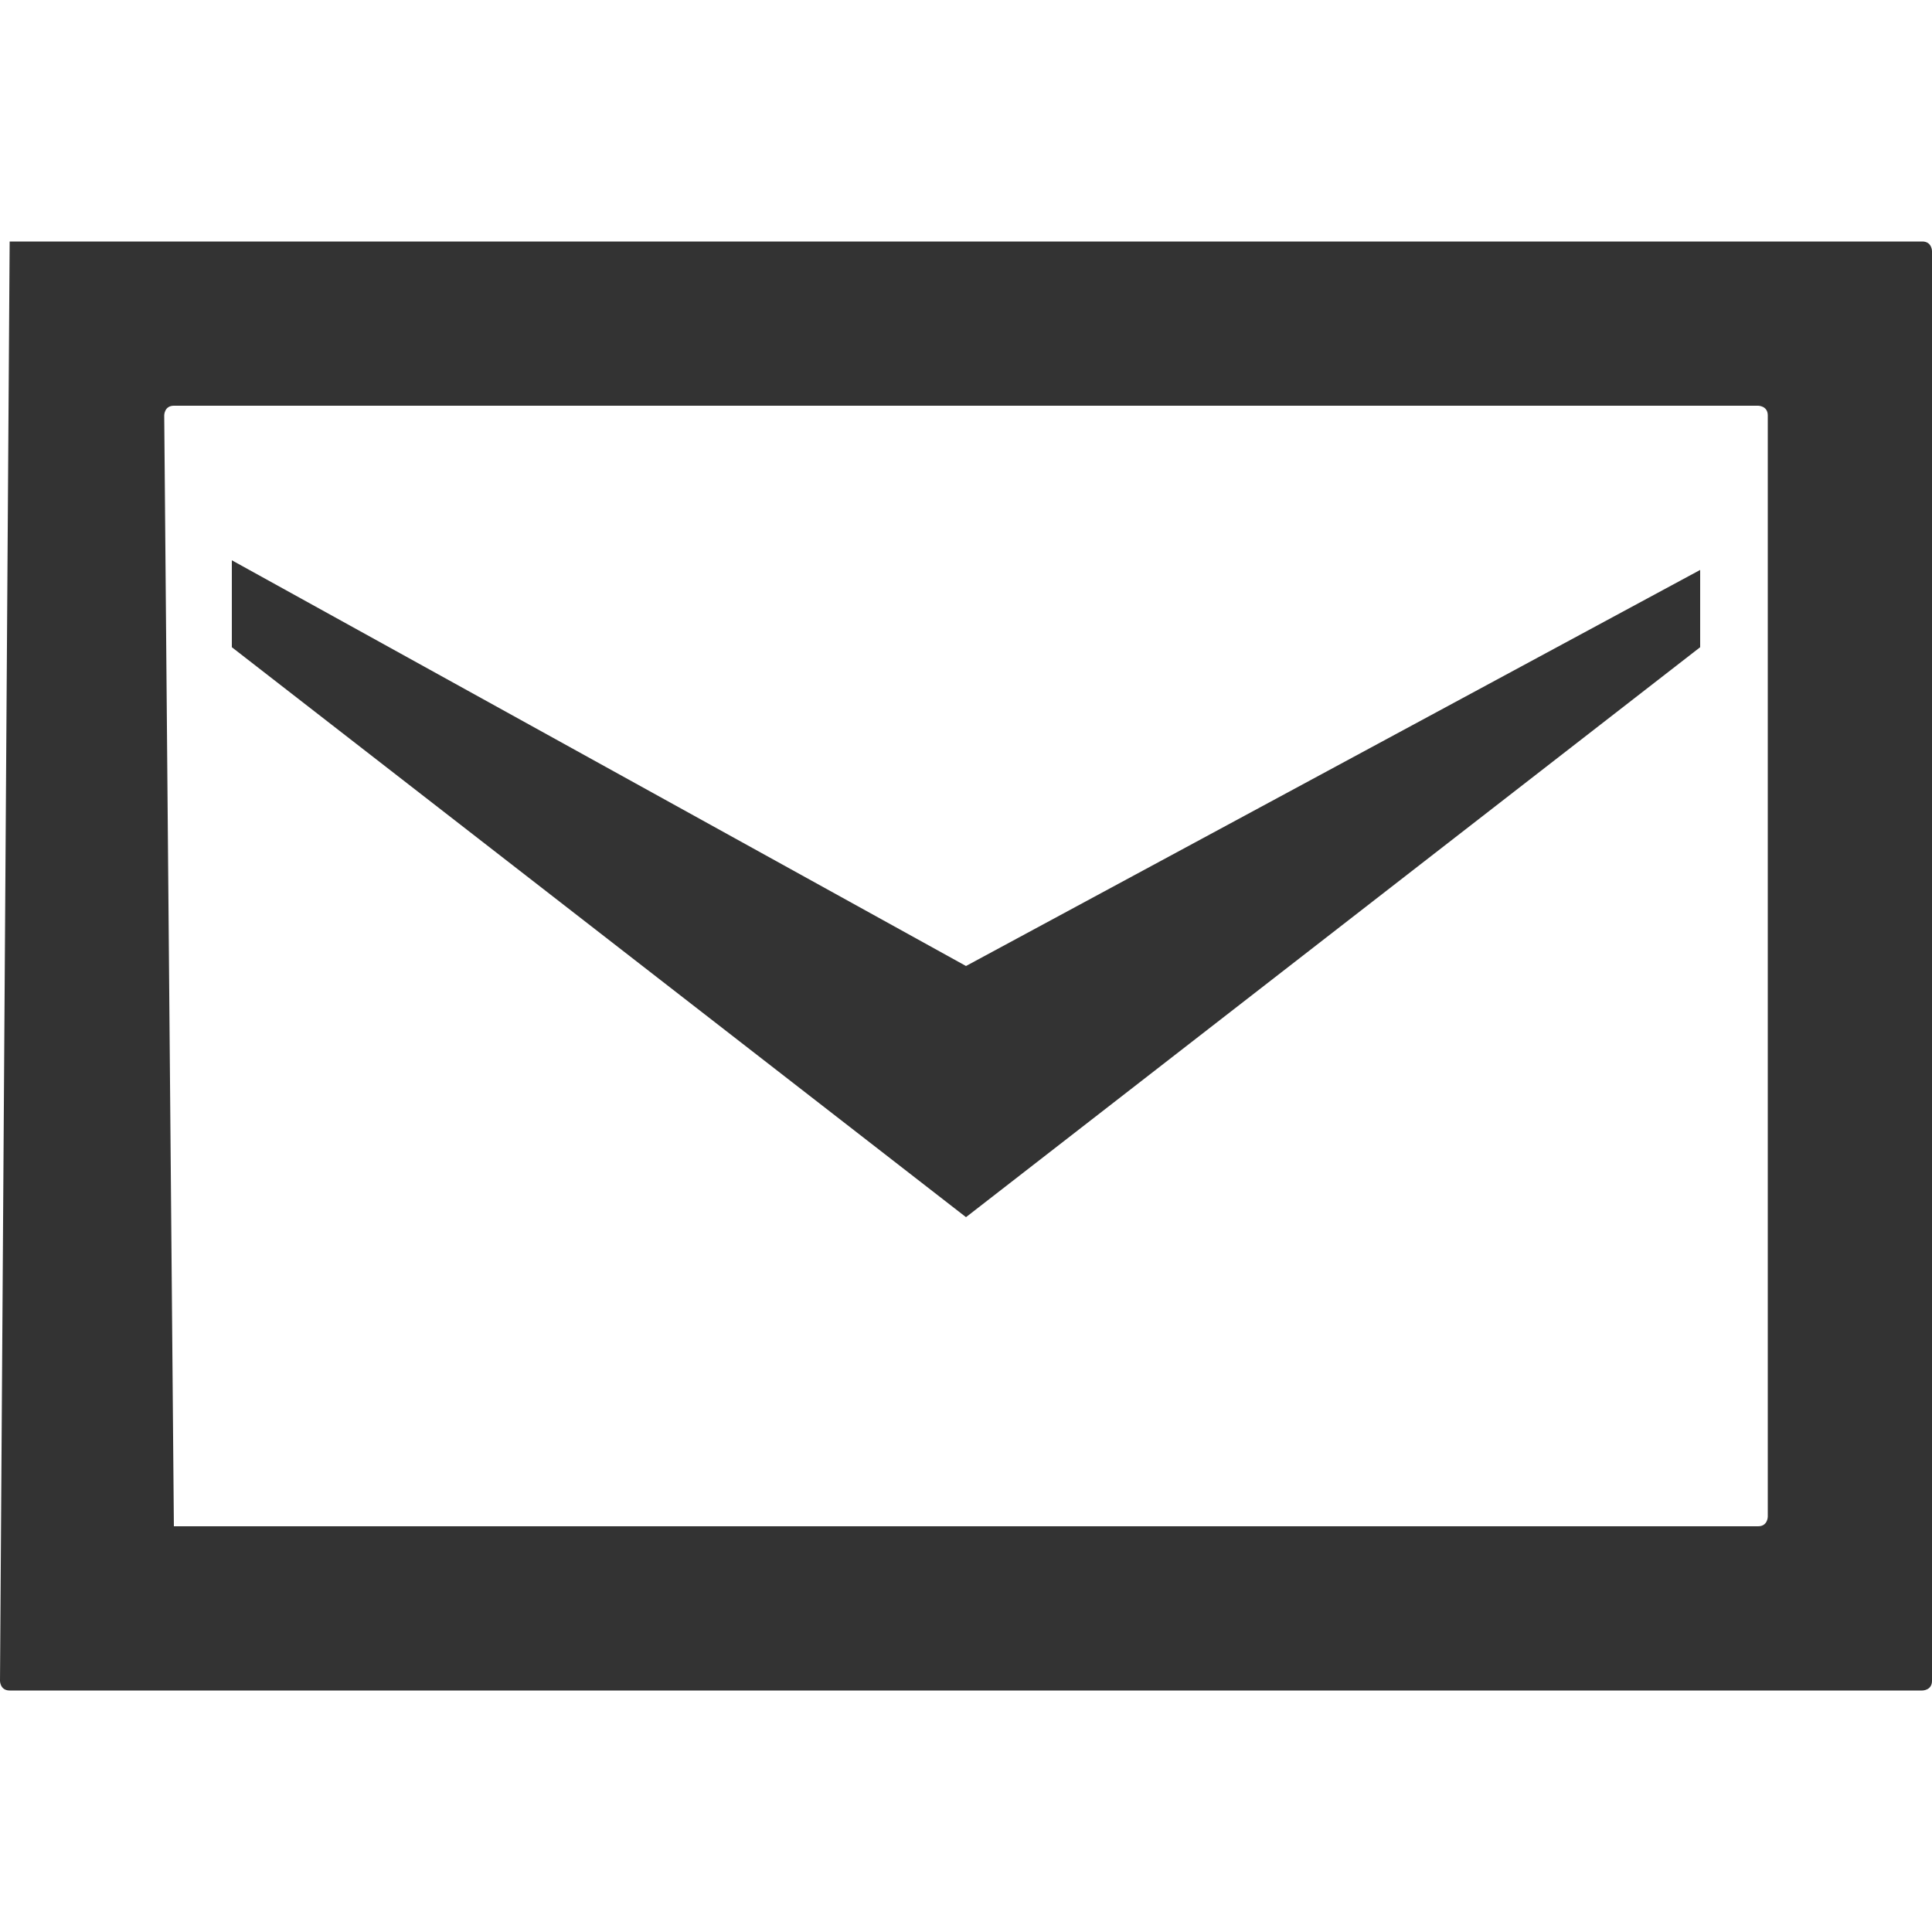
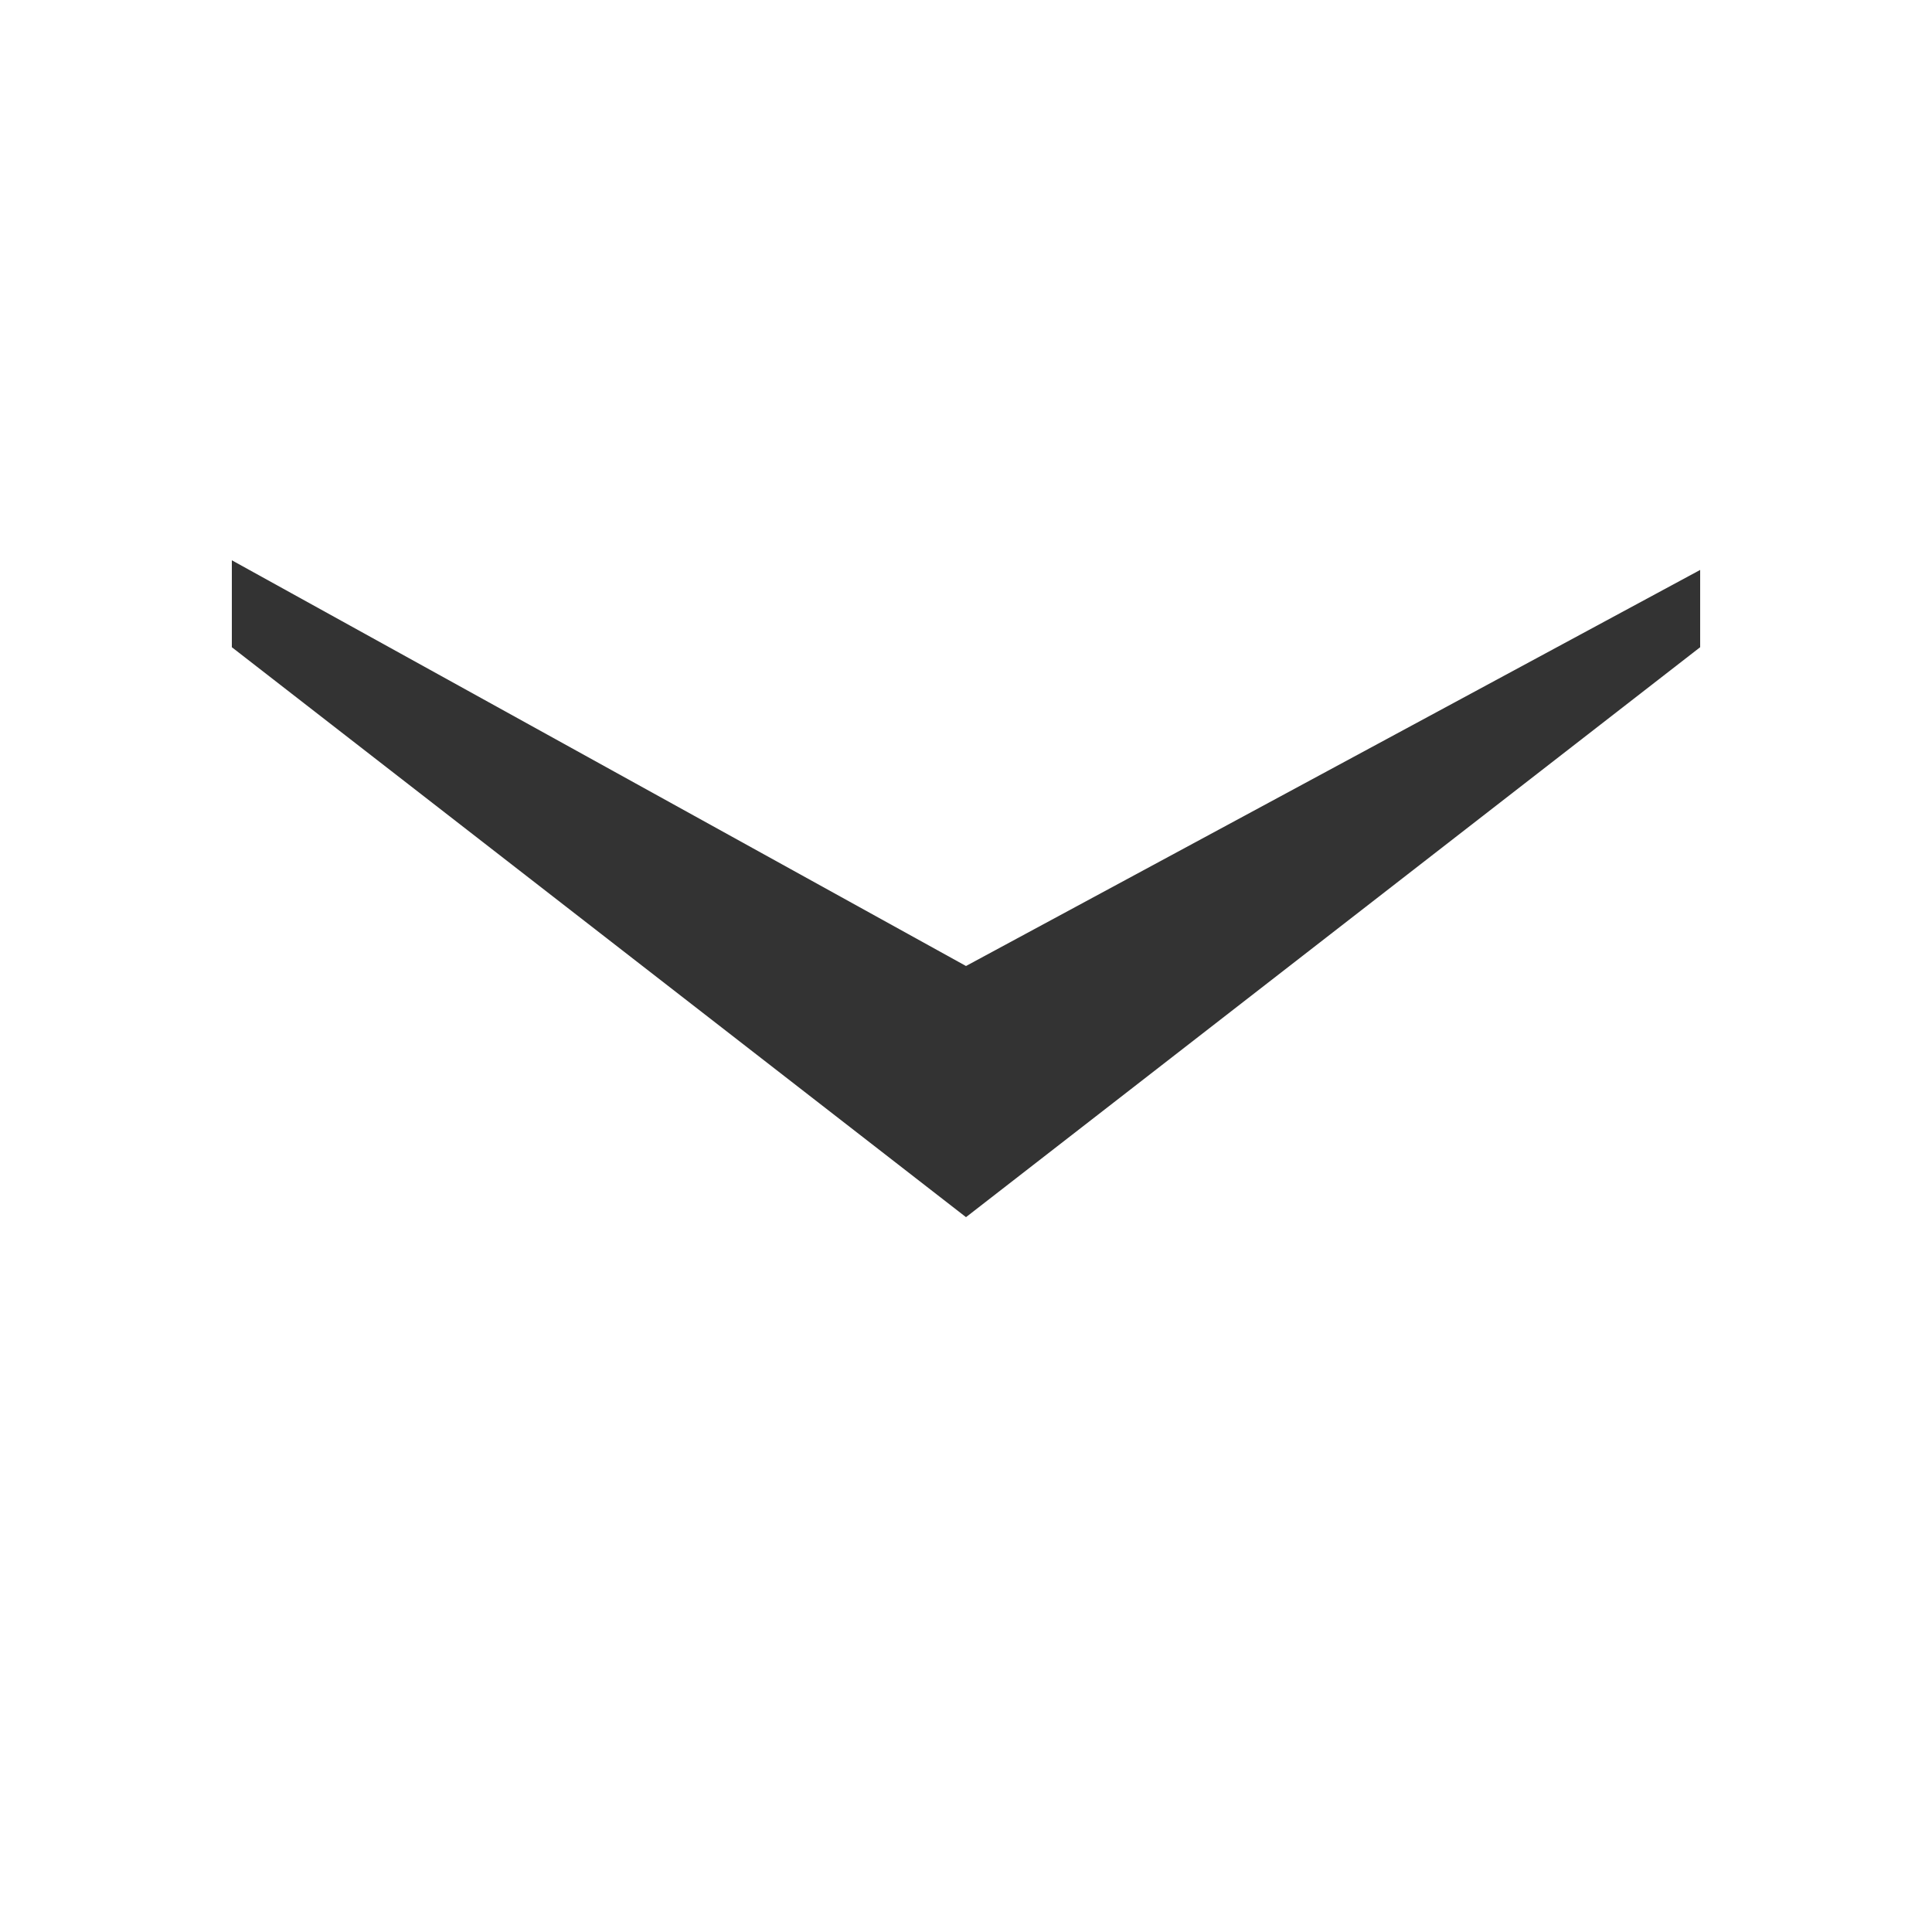
<svg xmlns="http://www.w3.org/2000/svg" version="1.1" id="_x32_" x="0px" y="0px" viewBox="0 0 20 20" style="enable-background:new 0 0 20 20;" xml:space="preserve">
  <style type="text/css">
	.st0{fill:#333333;}
</style>
  <g>
    <polygon class="st0" points="17.6,5.9 17.6,6.7 10,12.6 2.4,6.7 2.4,5.8 10,10  " />
    <g>
-       <path class="st0" d="M0.1,2.5C0,2.5,0,2.5,0.1,2.5L0,17.4c0,0,0,0.1,0.1,0.1h19.8c0,0,0.1,0,0.1-0.1V2.6c0,0,0-0.1-0.1-0.1H0.1z     M1.8,15.8C1.8,15.8,1.7,15.7,1.8,15.8L1.7,4.3c0,0,0-0.1,0.1-0.1h16.4c0,0,0.1,0,0.1,0.1v11.4c0,0,0,0.1-0.1,0.1L1.8,15.8    L1.8,15.8z" />
-     </g>
+       </g>
  </g>
</svg>